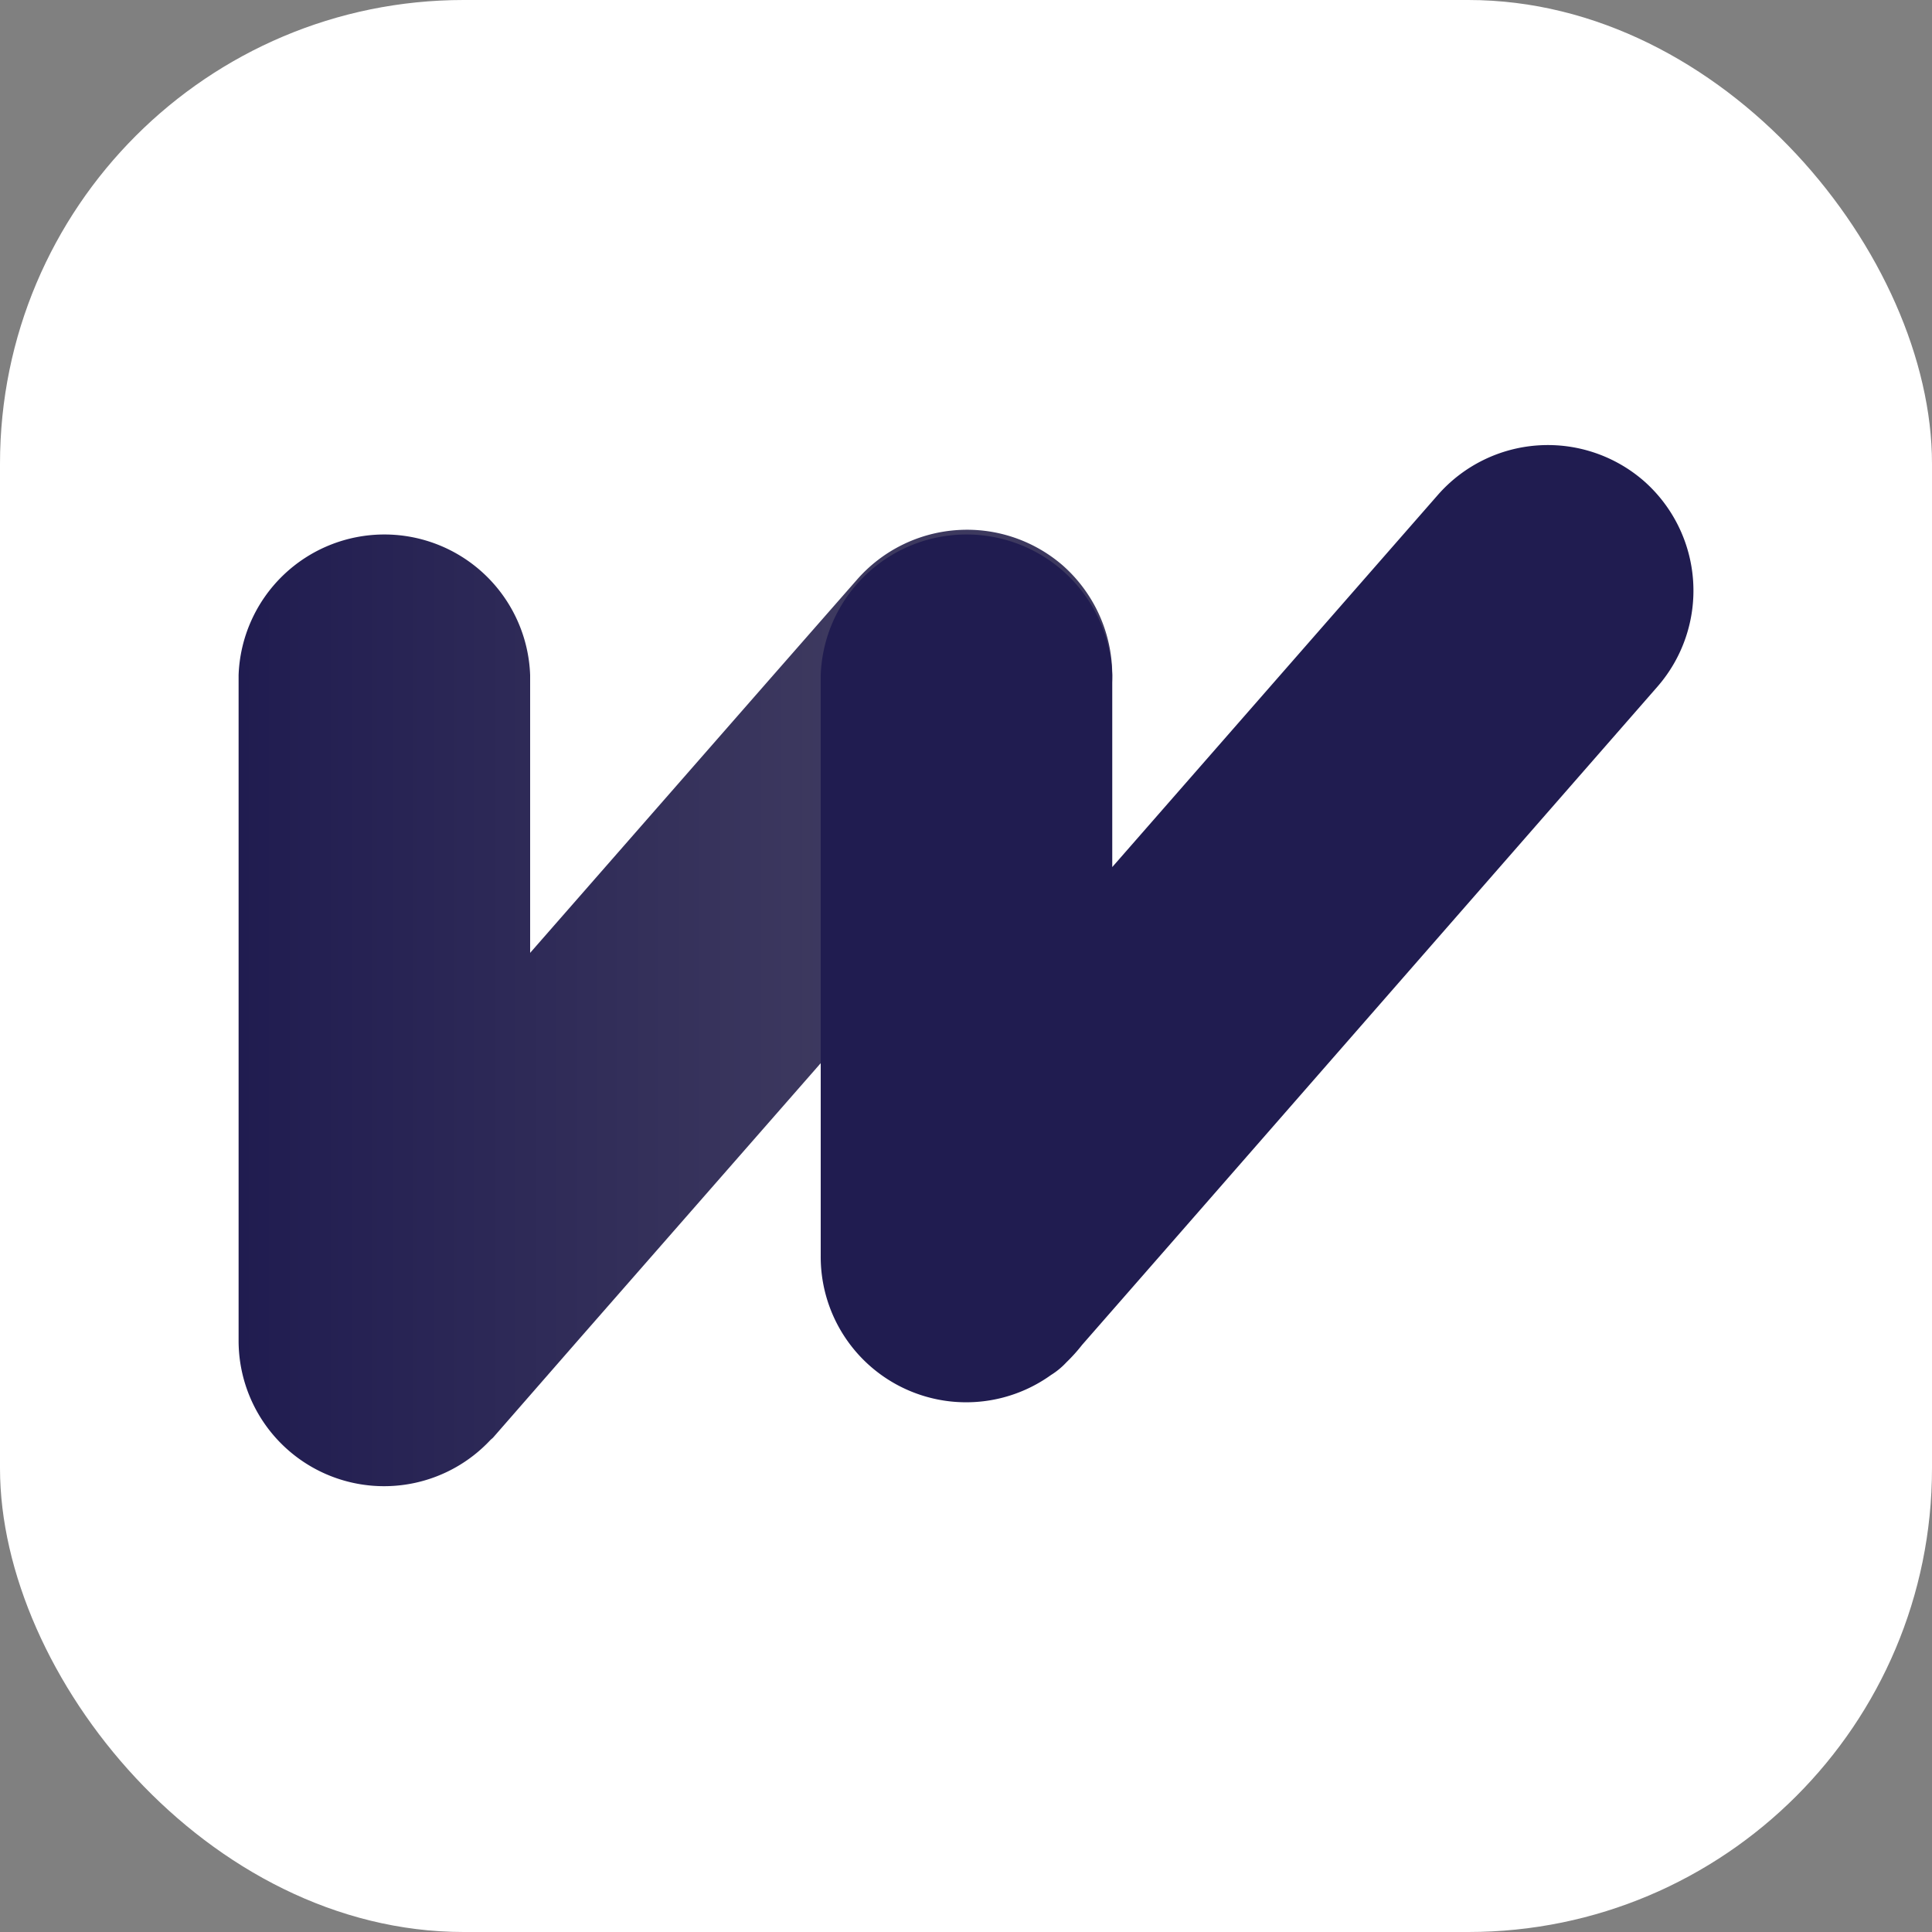
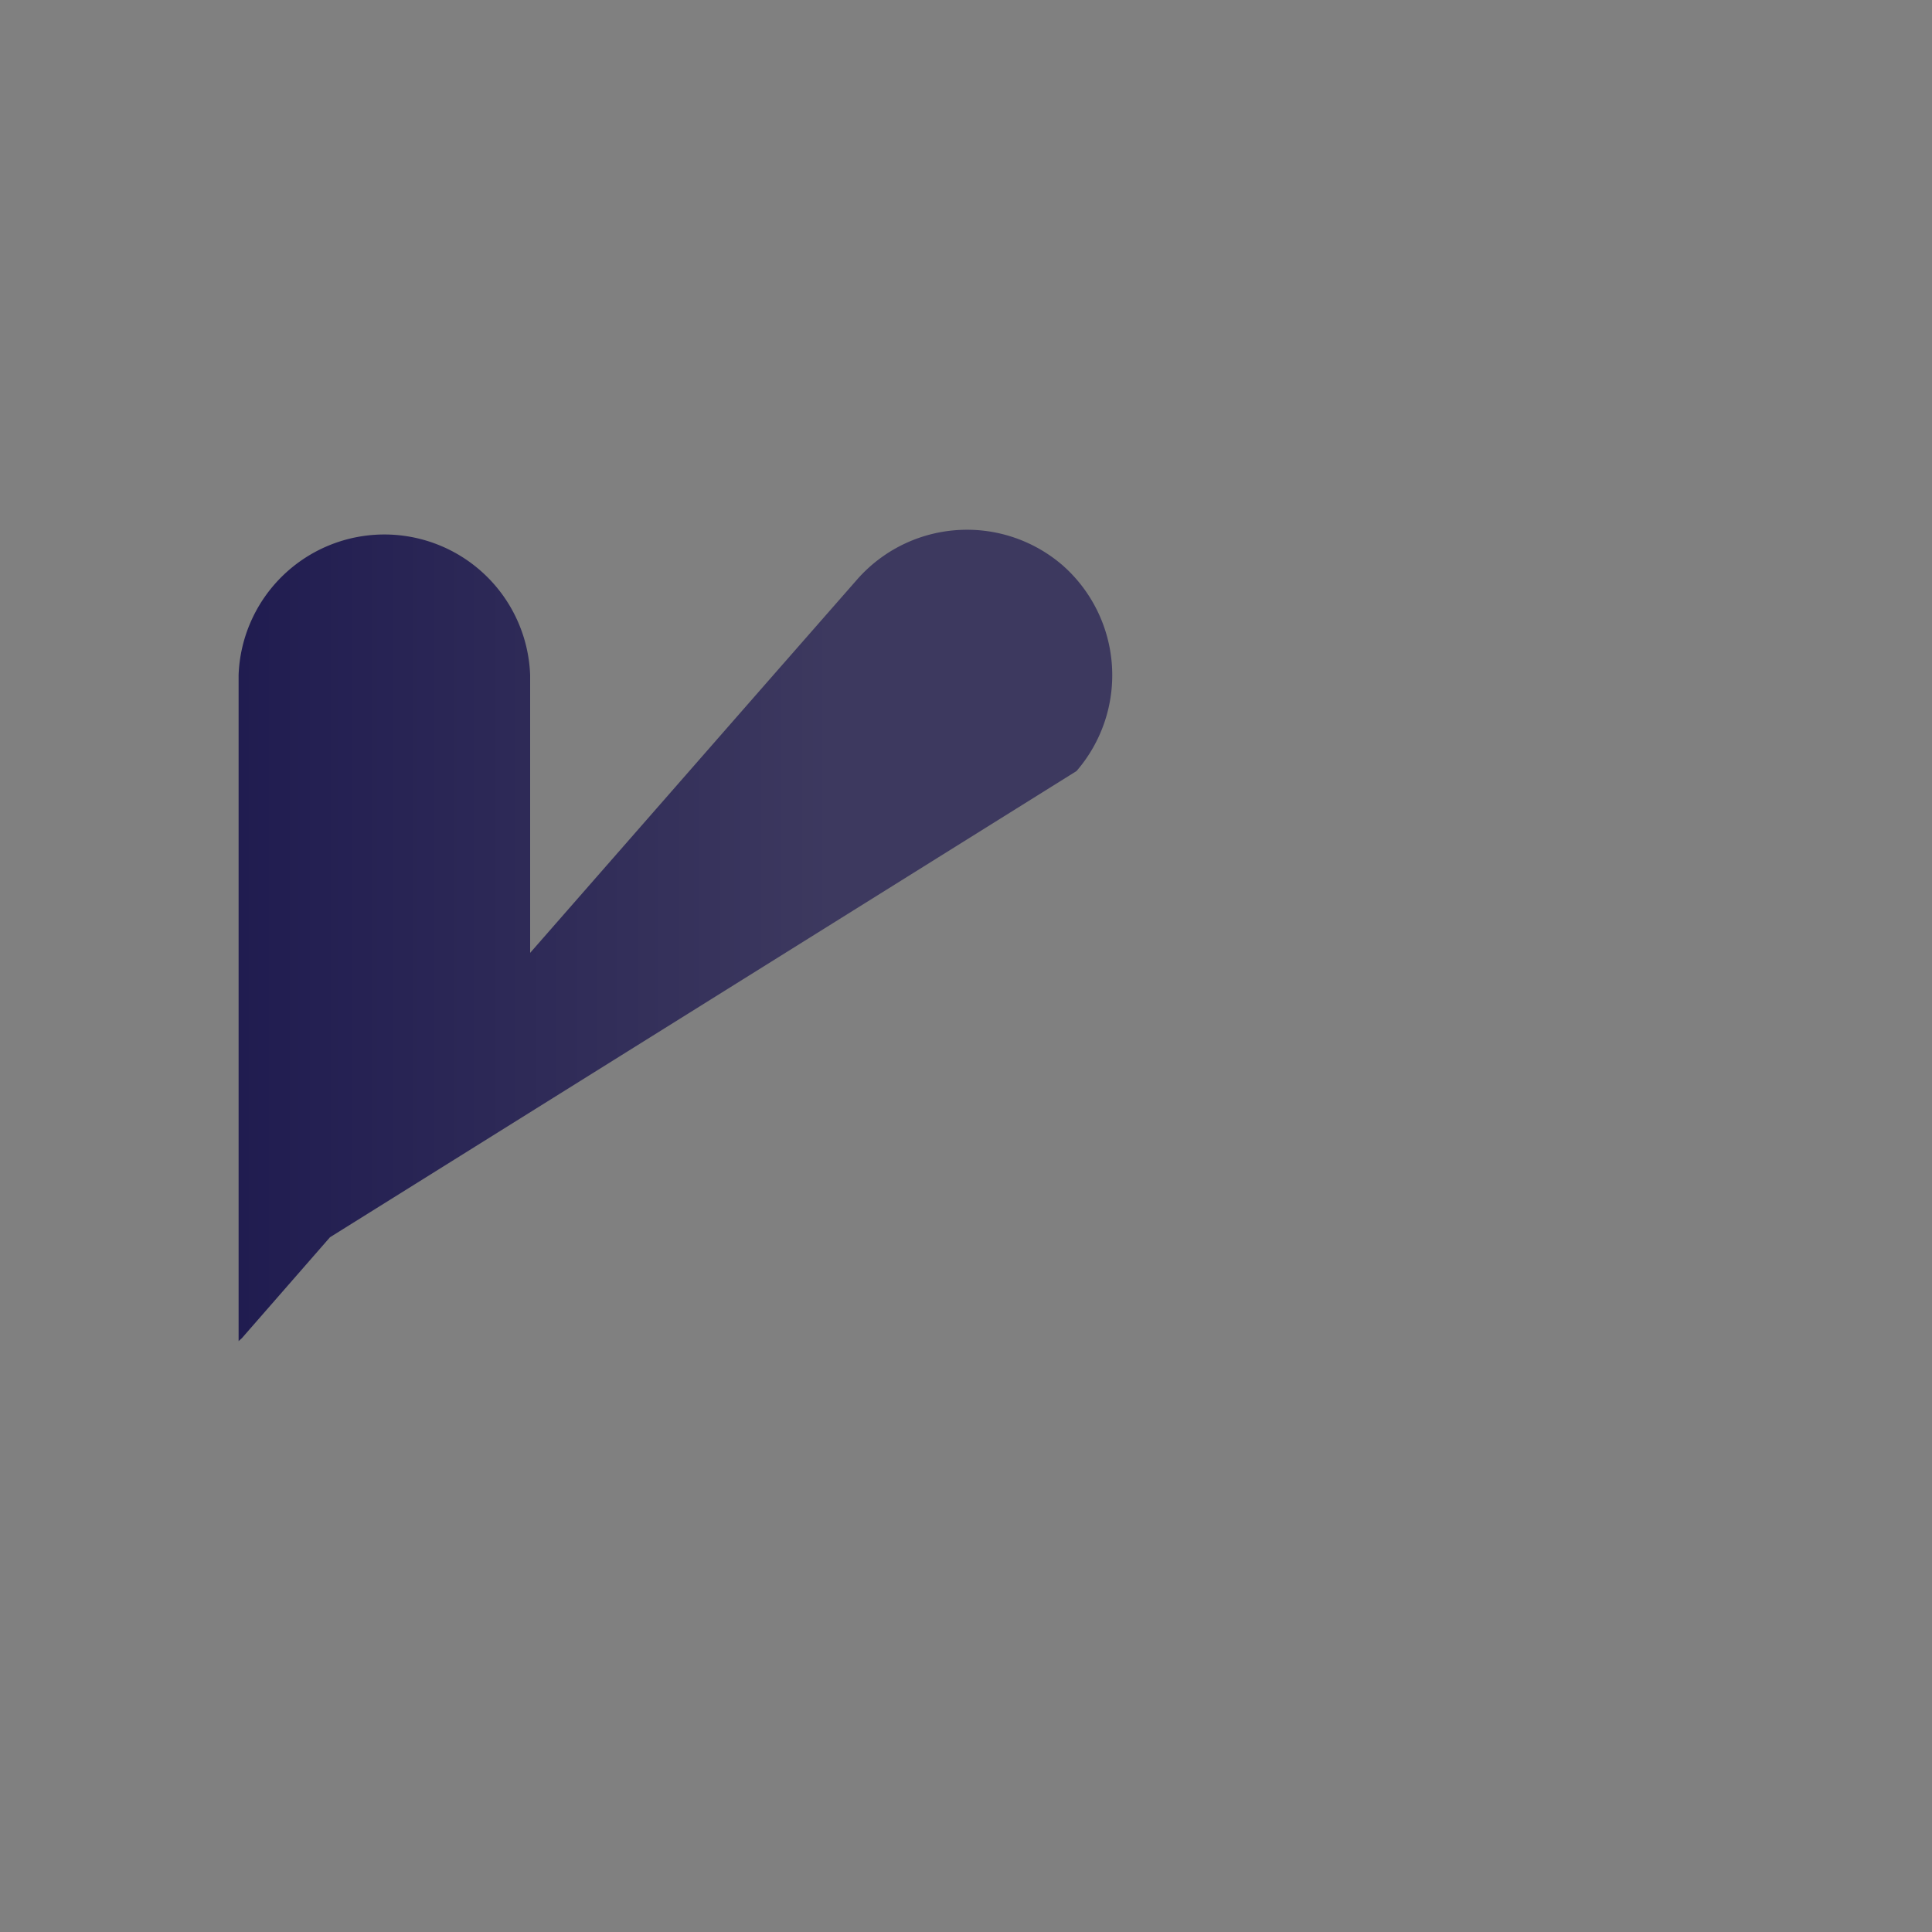
<svg xmlns="http://www.w3.org/2000/svg" viewBox="0 0 100 100">
  <rect x="0" y="0" width="100" height="100" fill="#808080" stroke="none" />
  <defs>
    <style>.cls-1{fill:#fff;}.cls-2,.cls-3{fill-rule:evenodd;}.cls-2{fill:url(#linear-gradient);}.cls-3{fill:#201c50;}</style>
    <linearGradient id="linear-gradient" x1="12.35" y1="52.18" x2="57.58" y2="52.18" gradientUnits="userSpaceOnUse">
      <stop offset="0" stop-color="#201c50" />
      <stop offset="0.68" stop-color="#3d395f" />
    </linearGradient>
  </defs>
  <g id="Layer_2" data-name="Layer 2">
    <g id="_5" data-name="5">
-       <rect class="cls-1" width="100" height="100" rx="24" />
-       <path class="cls-2" d="M55,29.26h0A7.57,7.57,0,0,0,44.36,30l-4.55,5.19,0,0L27.44,49.32V34.94a7.55,7.55,0,0,0-15.09,0V69.42a7.53,7.53,0,0,0,13,5.15c.06-.07.13-.11.19-.18l4.54-5.2,0,0L55.72,39.91A7.58,7.58,0,0,0,55,29.26Z" />
-       <path class="cls-3" d="M85.08,24.89h0a7.57,7.57,0,0,0-10.65.72l-4.55,5.2,0,0L57.57,44.88V34.94a7.55,7.55,0,0,0-15.09,0V65A7.53,7.53,0,0,0,54.4,71.17a3.89,3.89,0,0,0,.8-.66,8.66,8.66,0,0,0,.81-.9l4.19-4.79,0,0L85.79,35.54A7.56,7.56,0,0,0,85.08,24.89Z" />
+       <path class="cls-2" d="M55,29.26h0A7.57,7.57,0,0,0,44.36,30l-4.55,5.19,0,0L27.44,49.32V34.94a7.55,7.55,0,0,0-15.09,0V69.42c.06-.07.13-.11.19-.18l4.54-5.2,0,0L55.72,39.91A7.58,7.58,0,0,0,55,29.26Z" />
    </g>
  </g>
</svg>